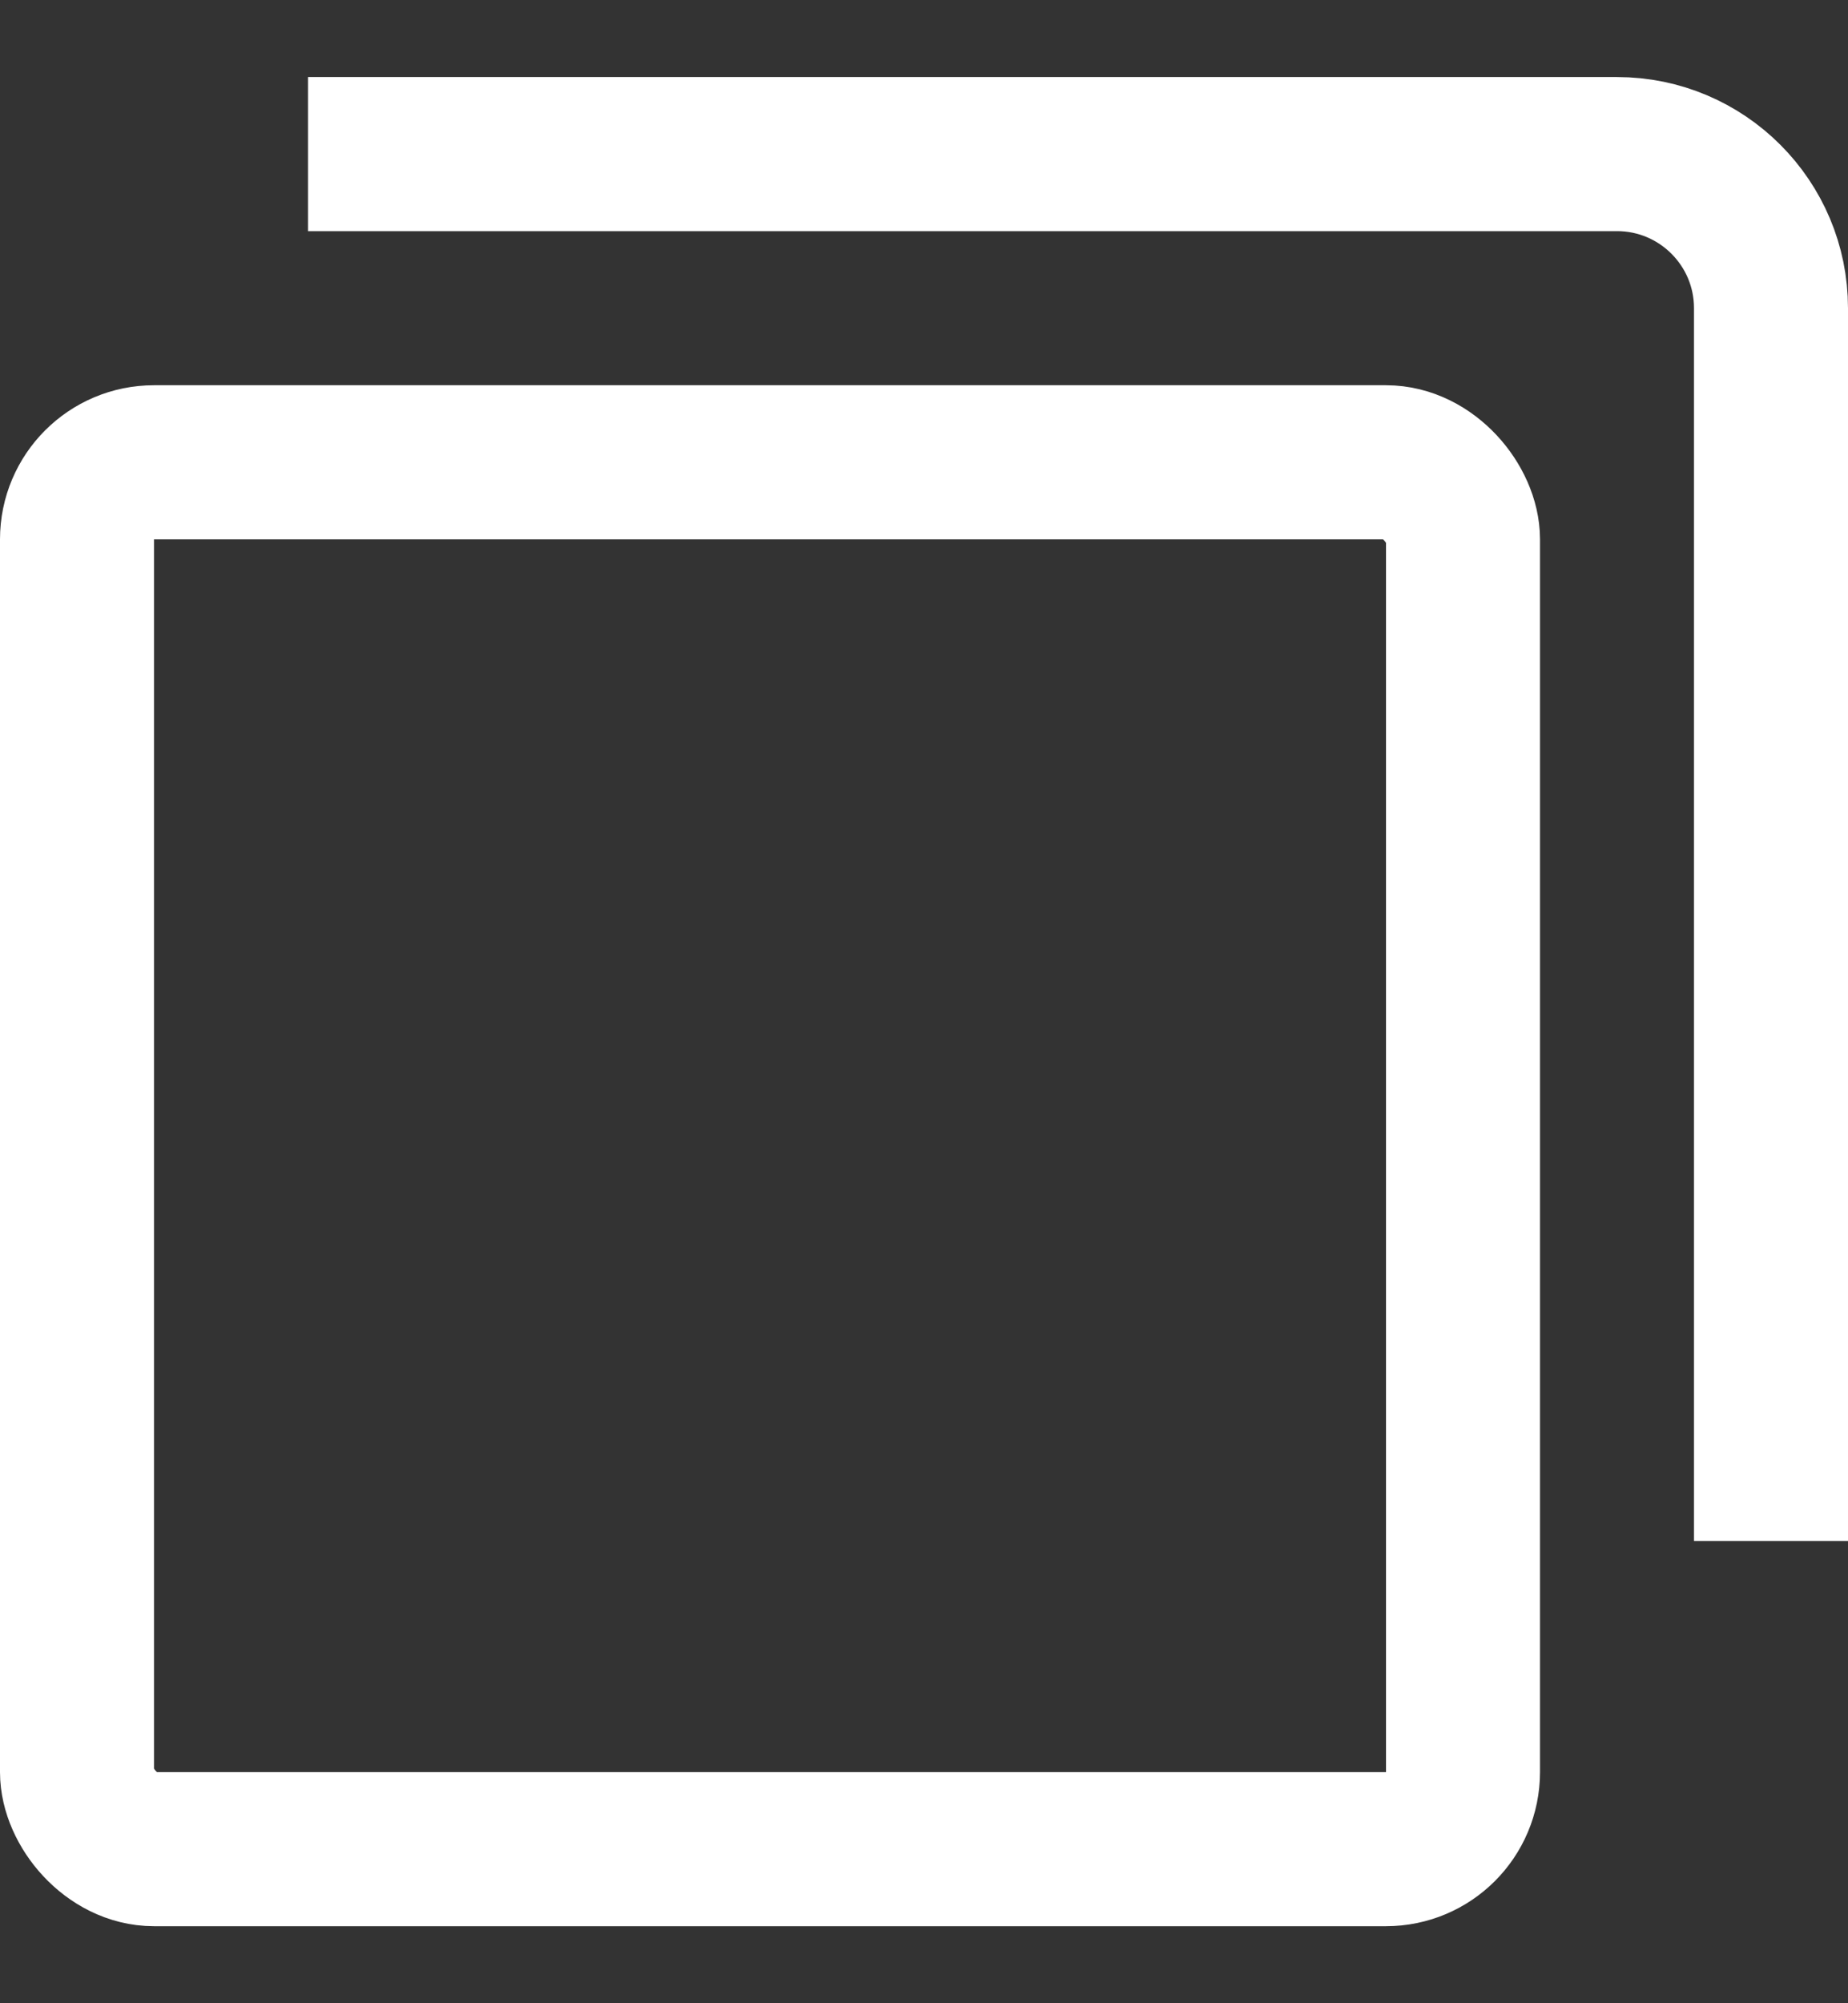
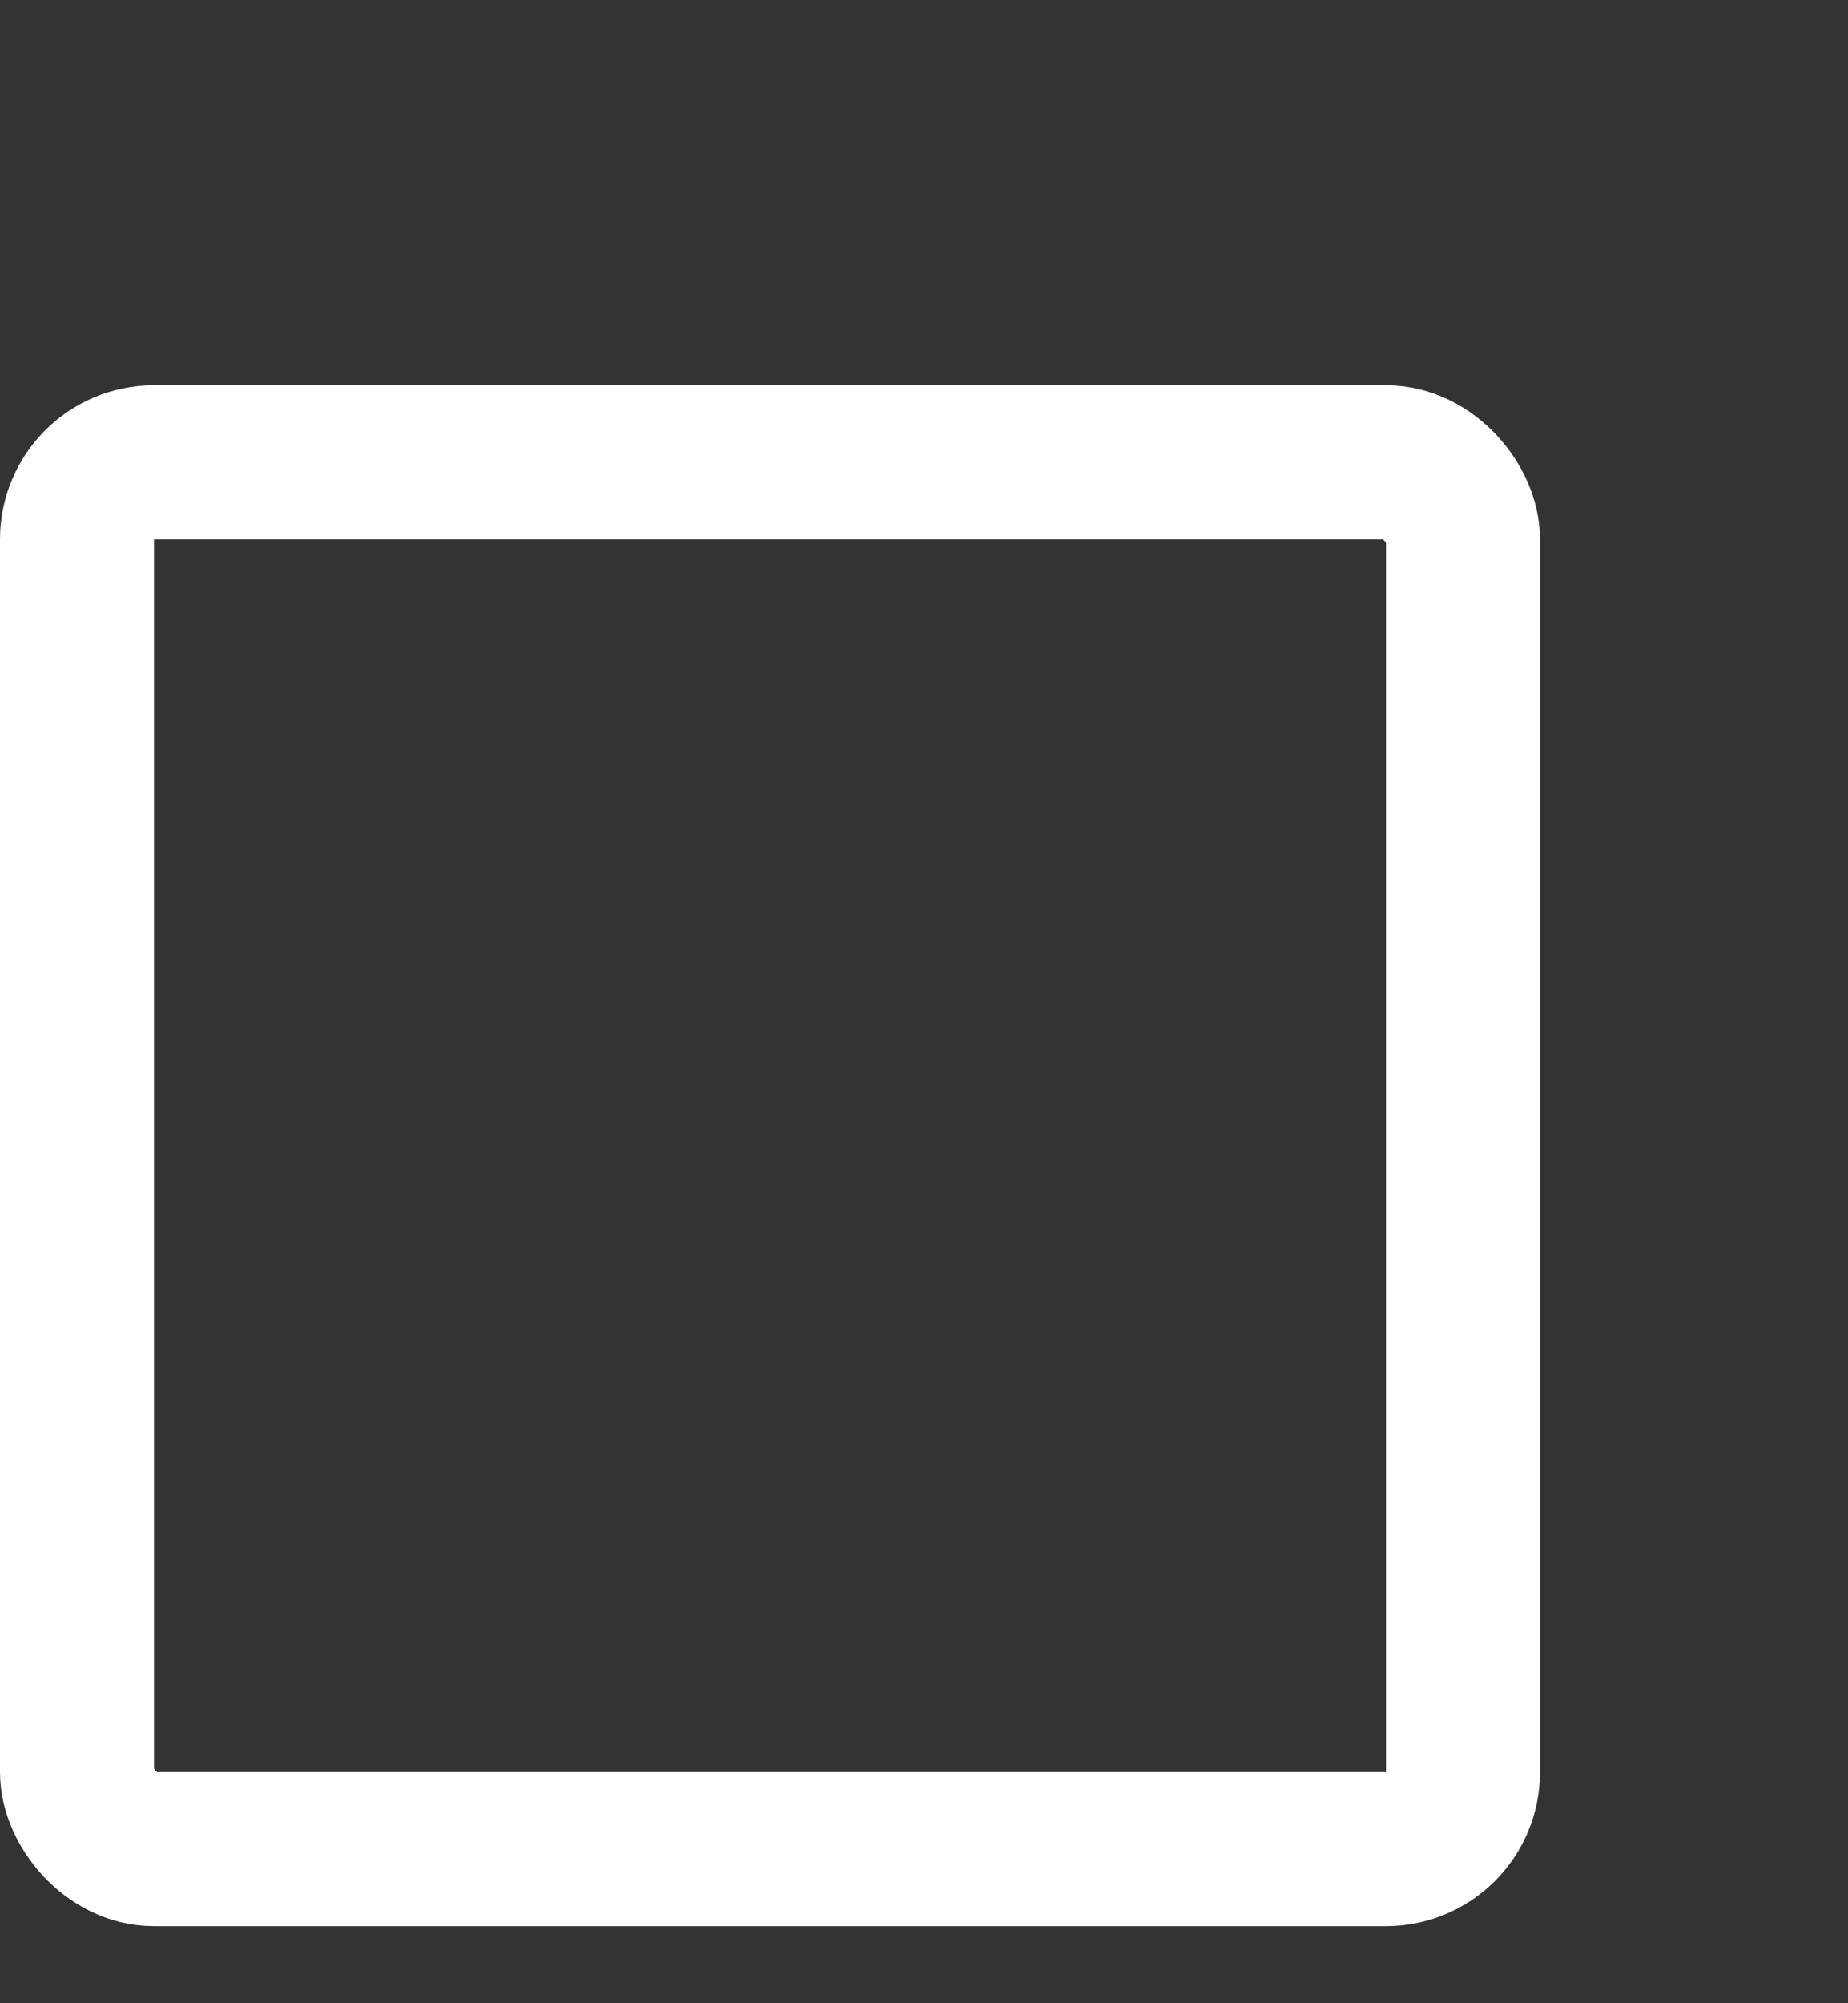
<svg xmlns="http://www.w3.org/2000/svg" width="12" height="13" viewBox="0 0 12 13" fill="none">
  <rect x="0" y="0" width="12" height="13" fill="#333333" stroke="none" />
  <rect x="0.5" y="3" width="9" height="9" rx="0.5" stroke="white" />
-   <path d="M2 1H10.5C11.052 1 11.5 1.448 11.5 2V10" stroke="white" />
</svg>